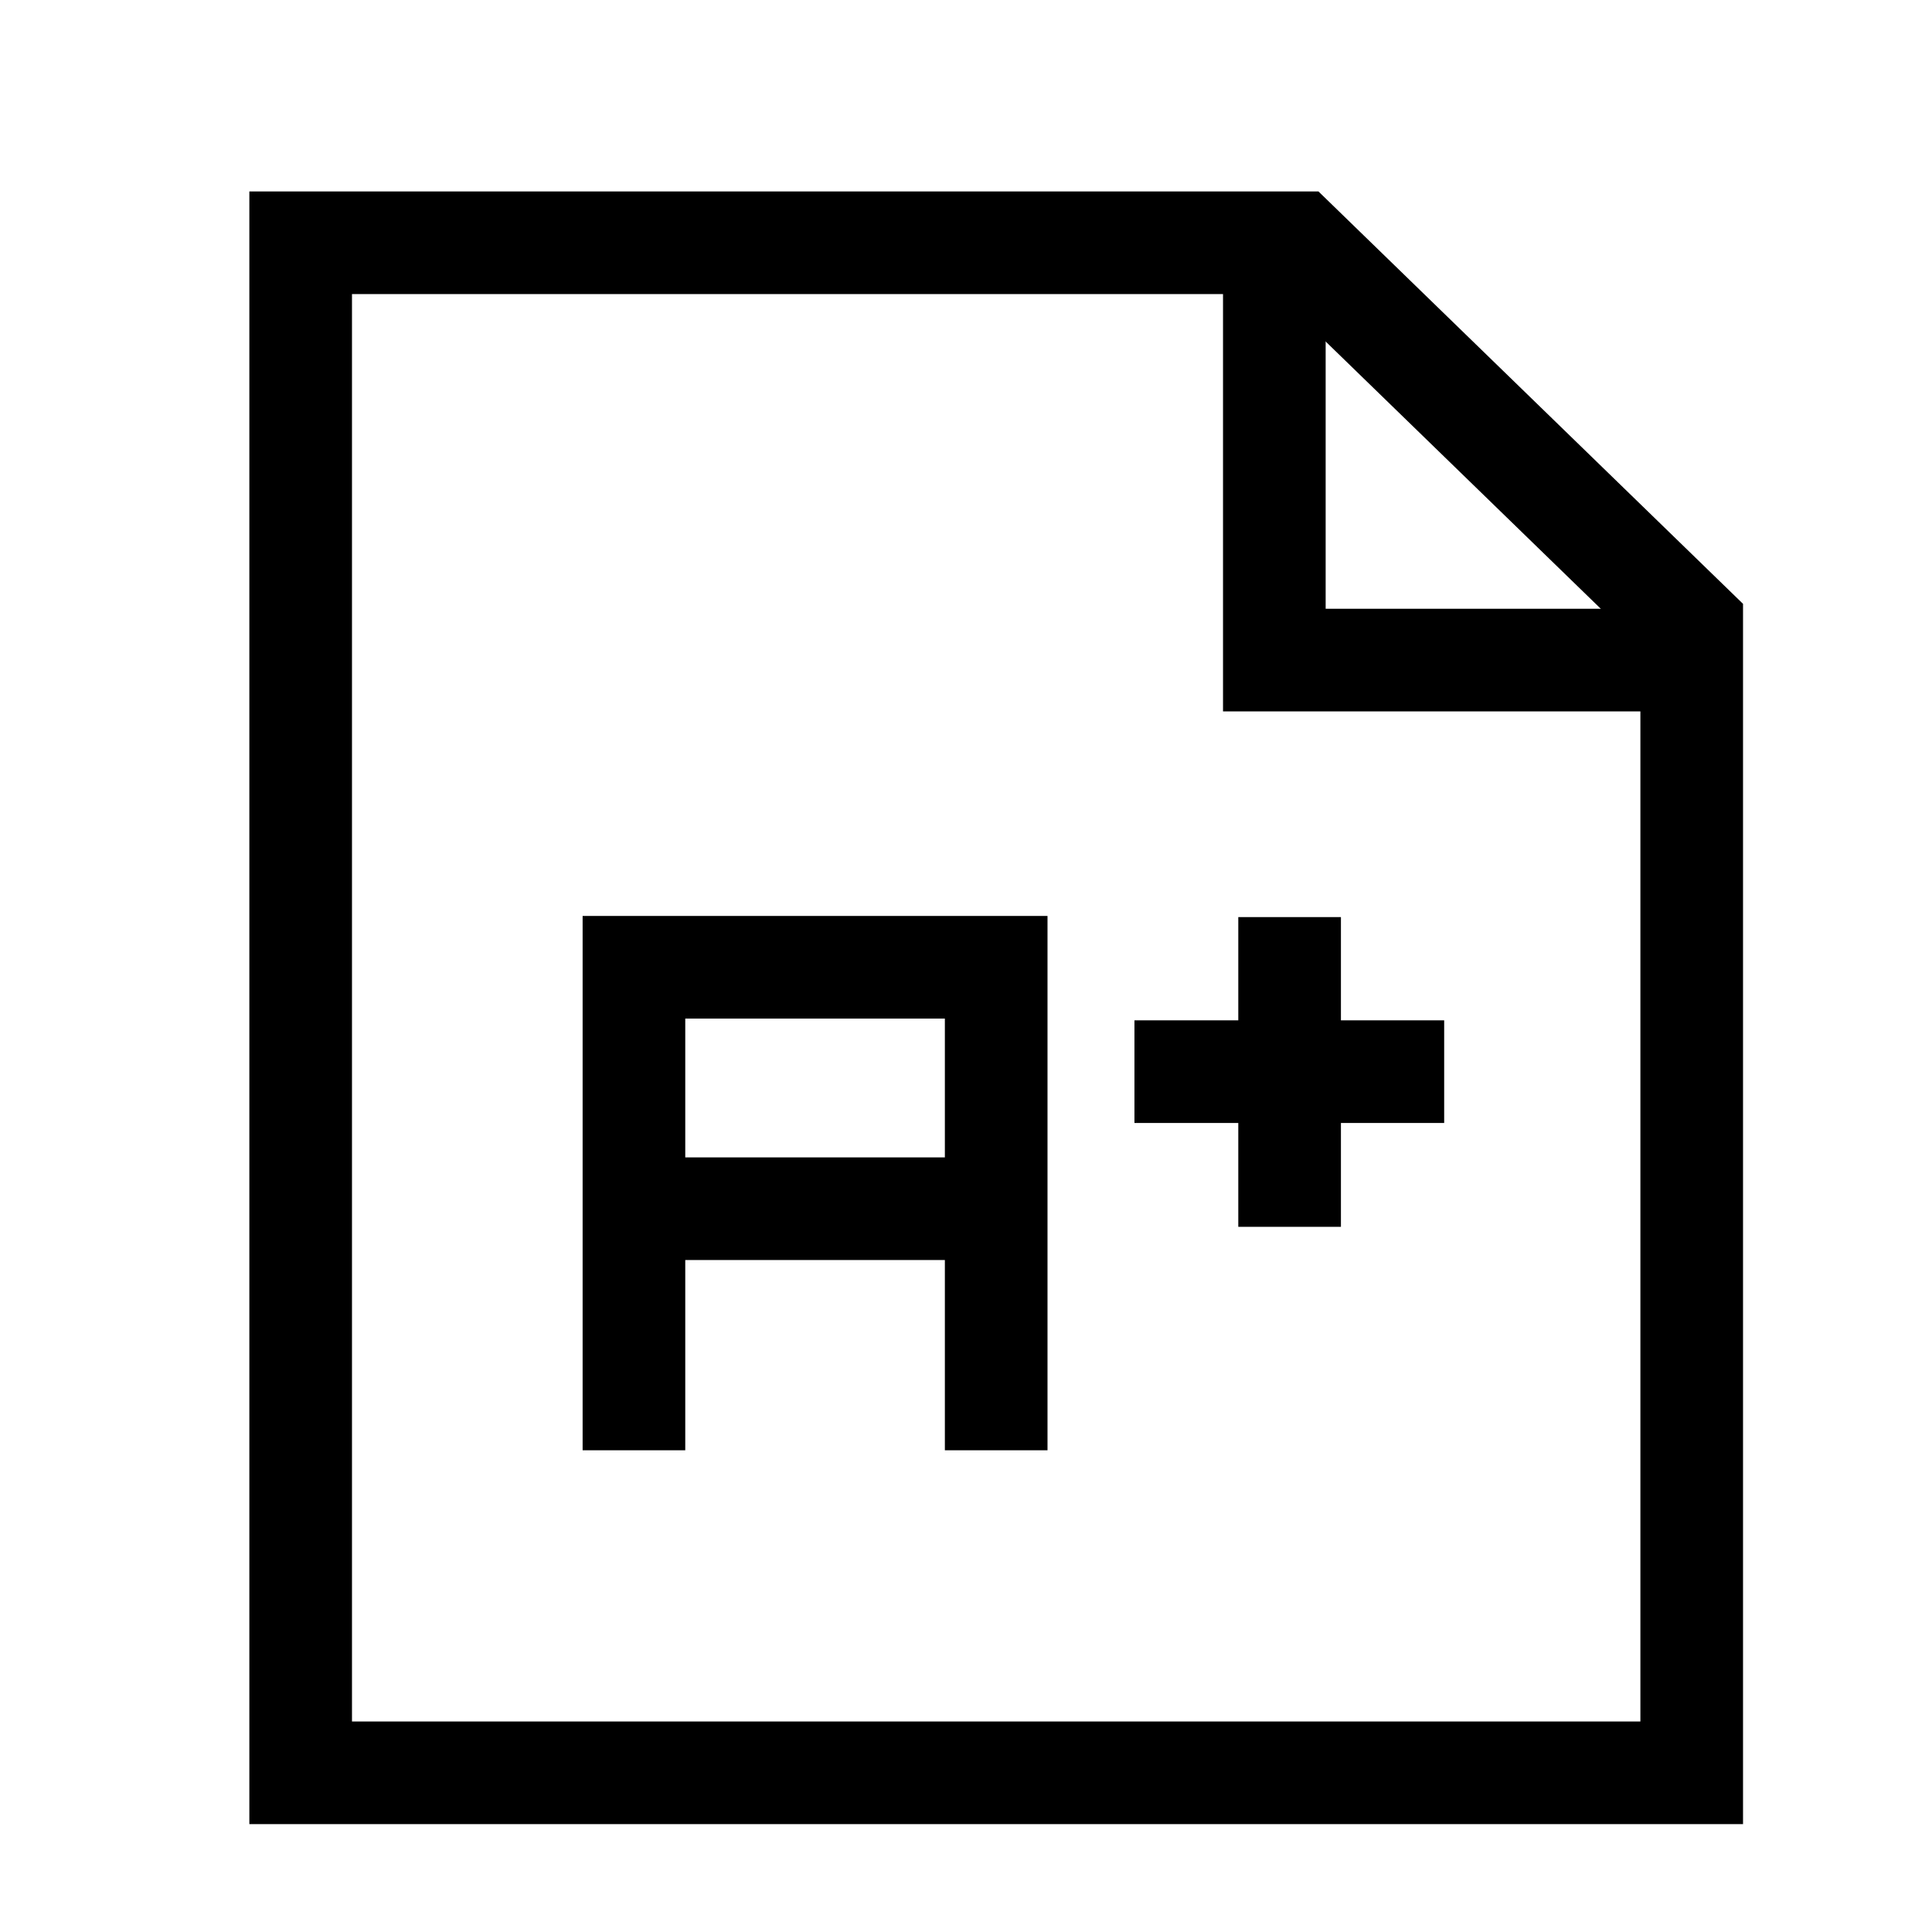
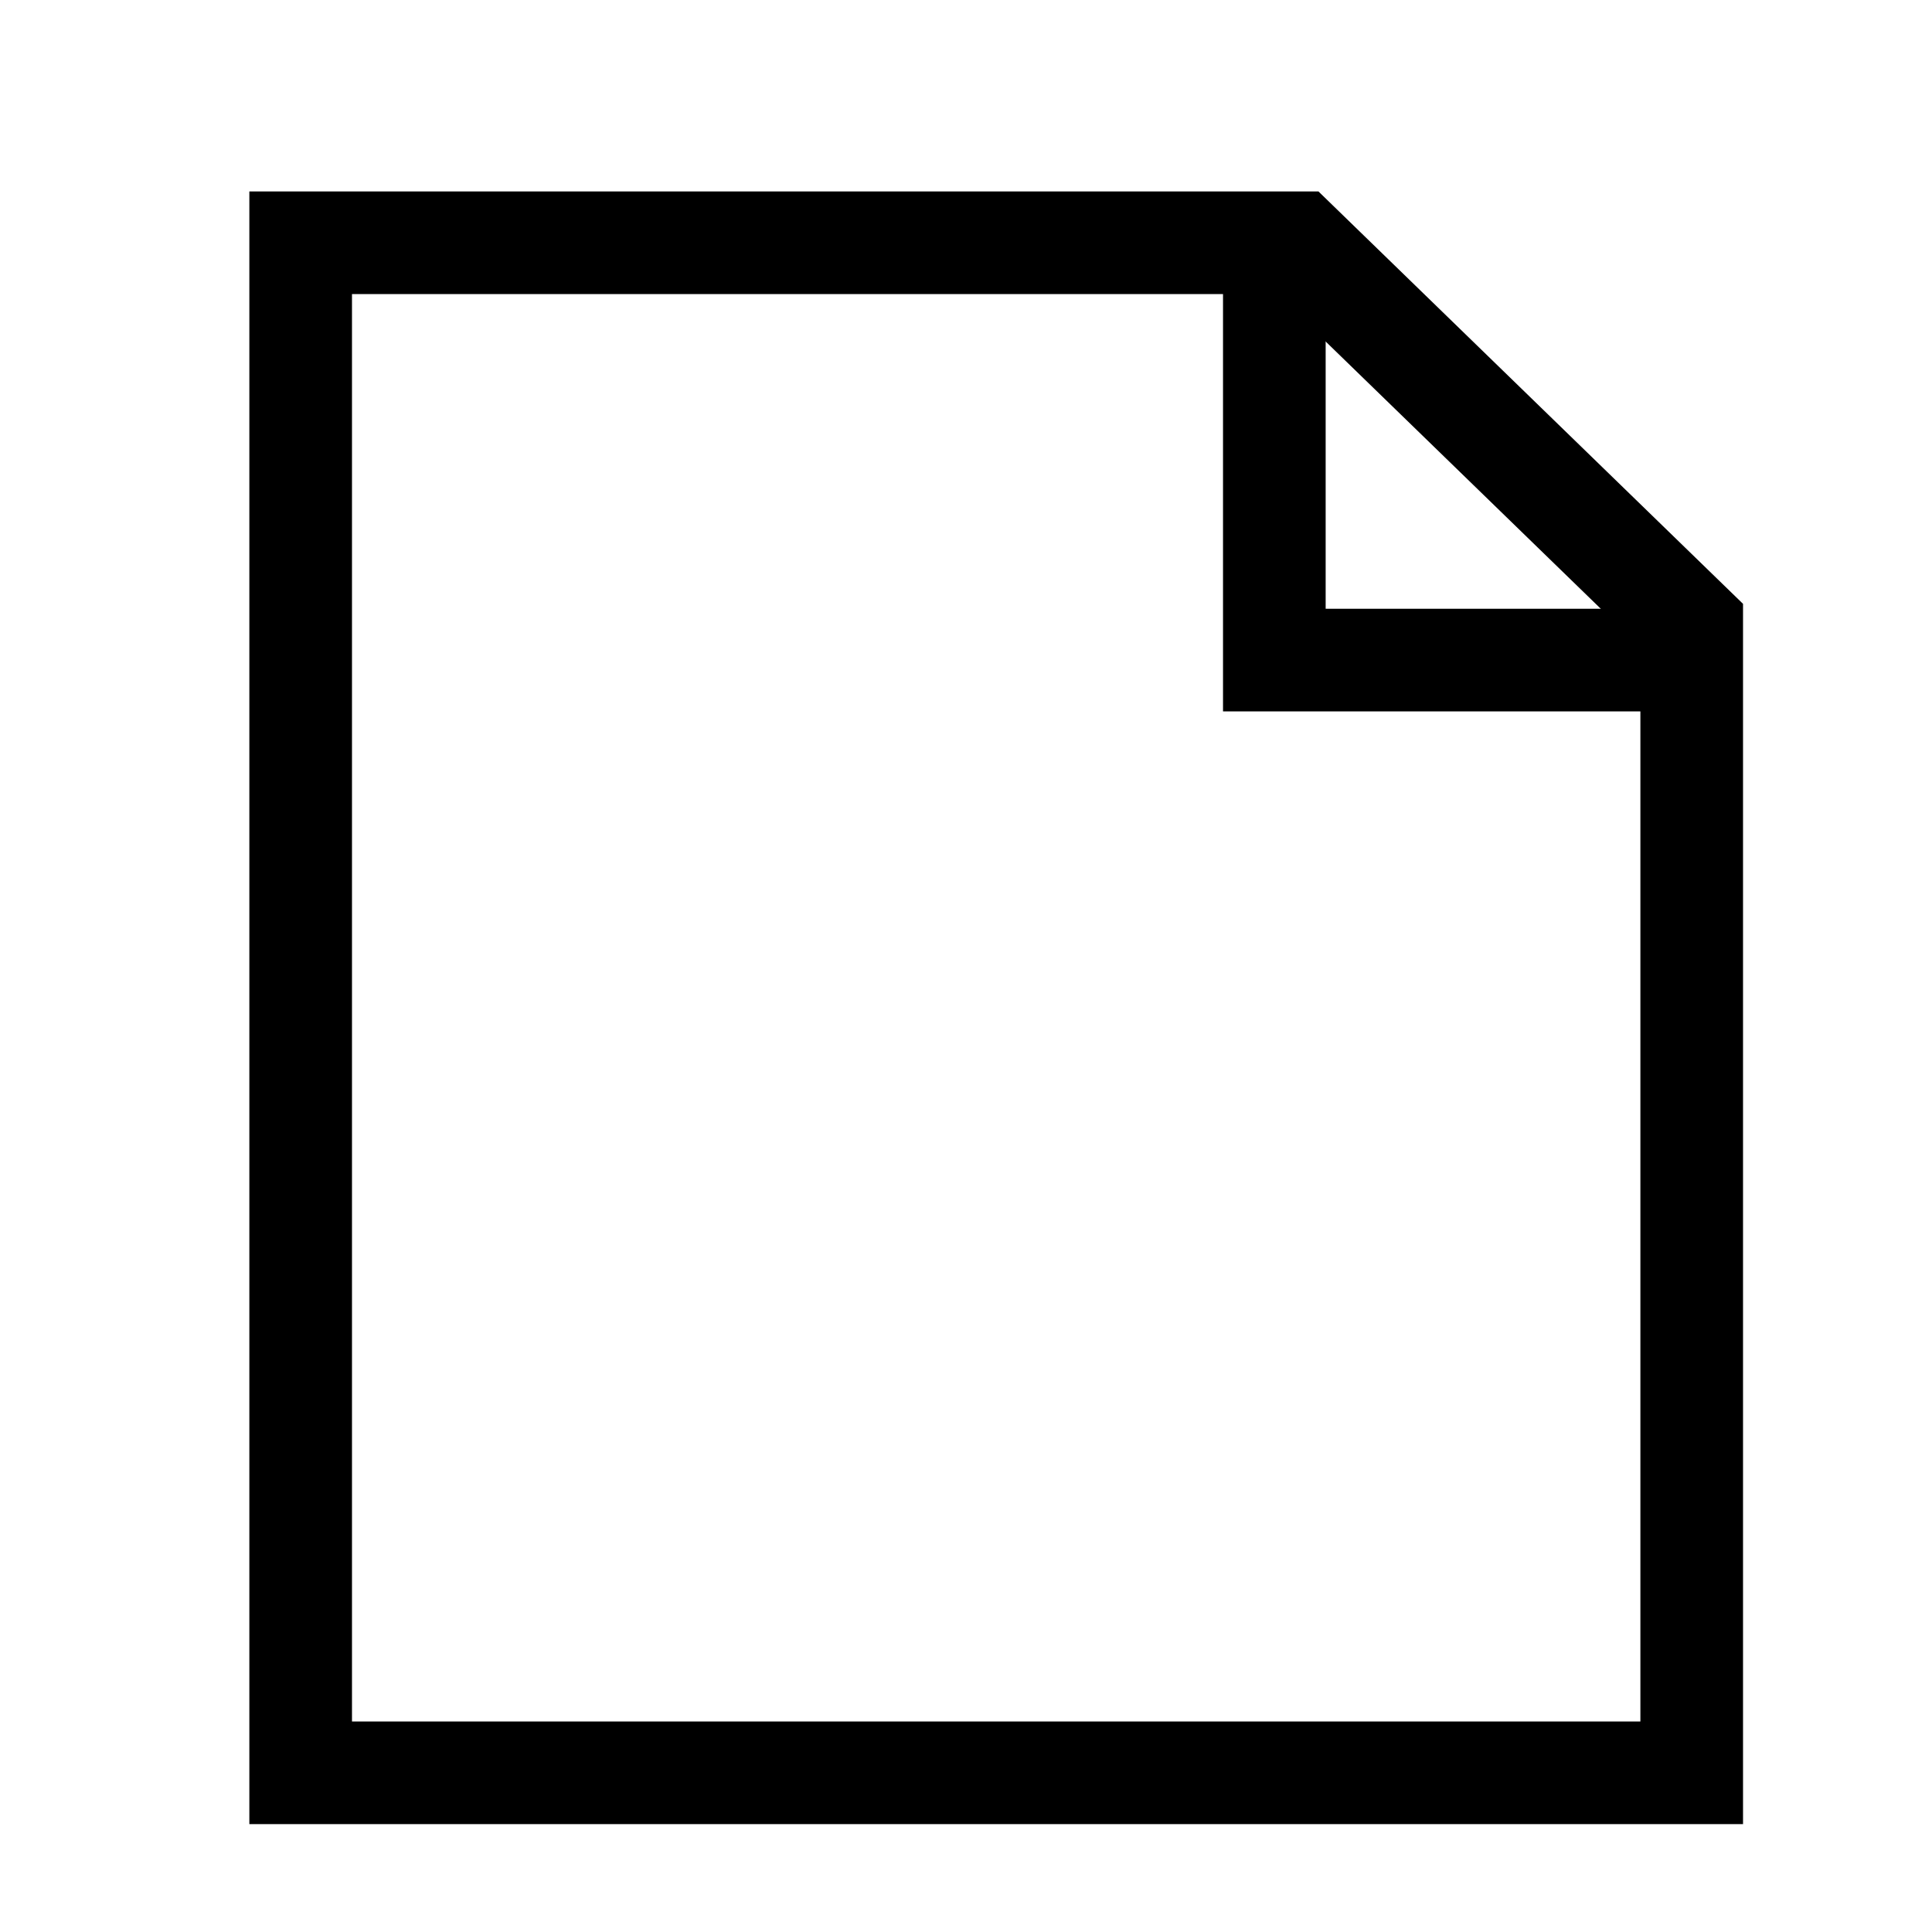
<svg xmlns="http://www.w3.org/2000/svg" width="32" height="32">
  <path fill="none" stroke="#000" stroke-width="1.7" stroke-miterlimit="10" d="M28.02 10.933h-6.913V4.021" />
  <path fill="none" stroke="#000" stroke-width="1.7" stroke-miterlimit="10" d="M21.493 4.021H4.98v25.342h23.04V10.361z" />
-   <path fill="none" stroke="#000" stroke-width="1.7" stroke-miterlimit="10" d="M10.5 24.021v-8h6v8M10.5 20.02h6M21.36 15.19v5.13M23.92 17.75h-5.13" />
</svg>